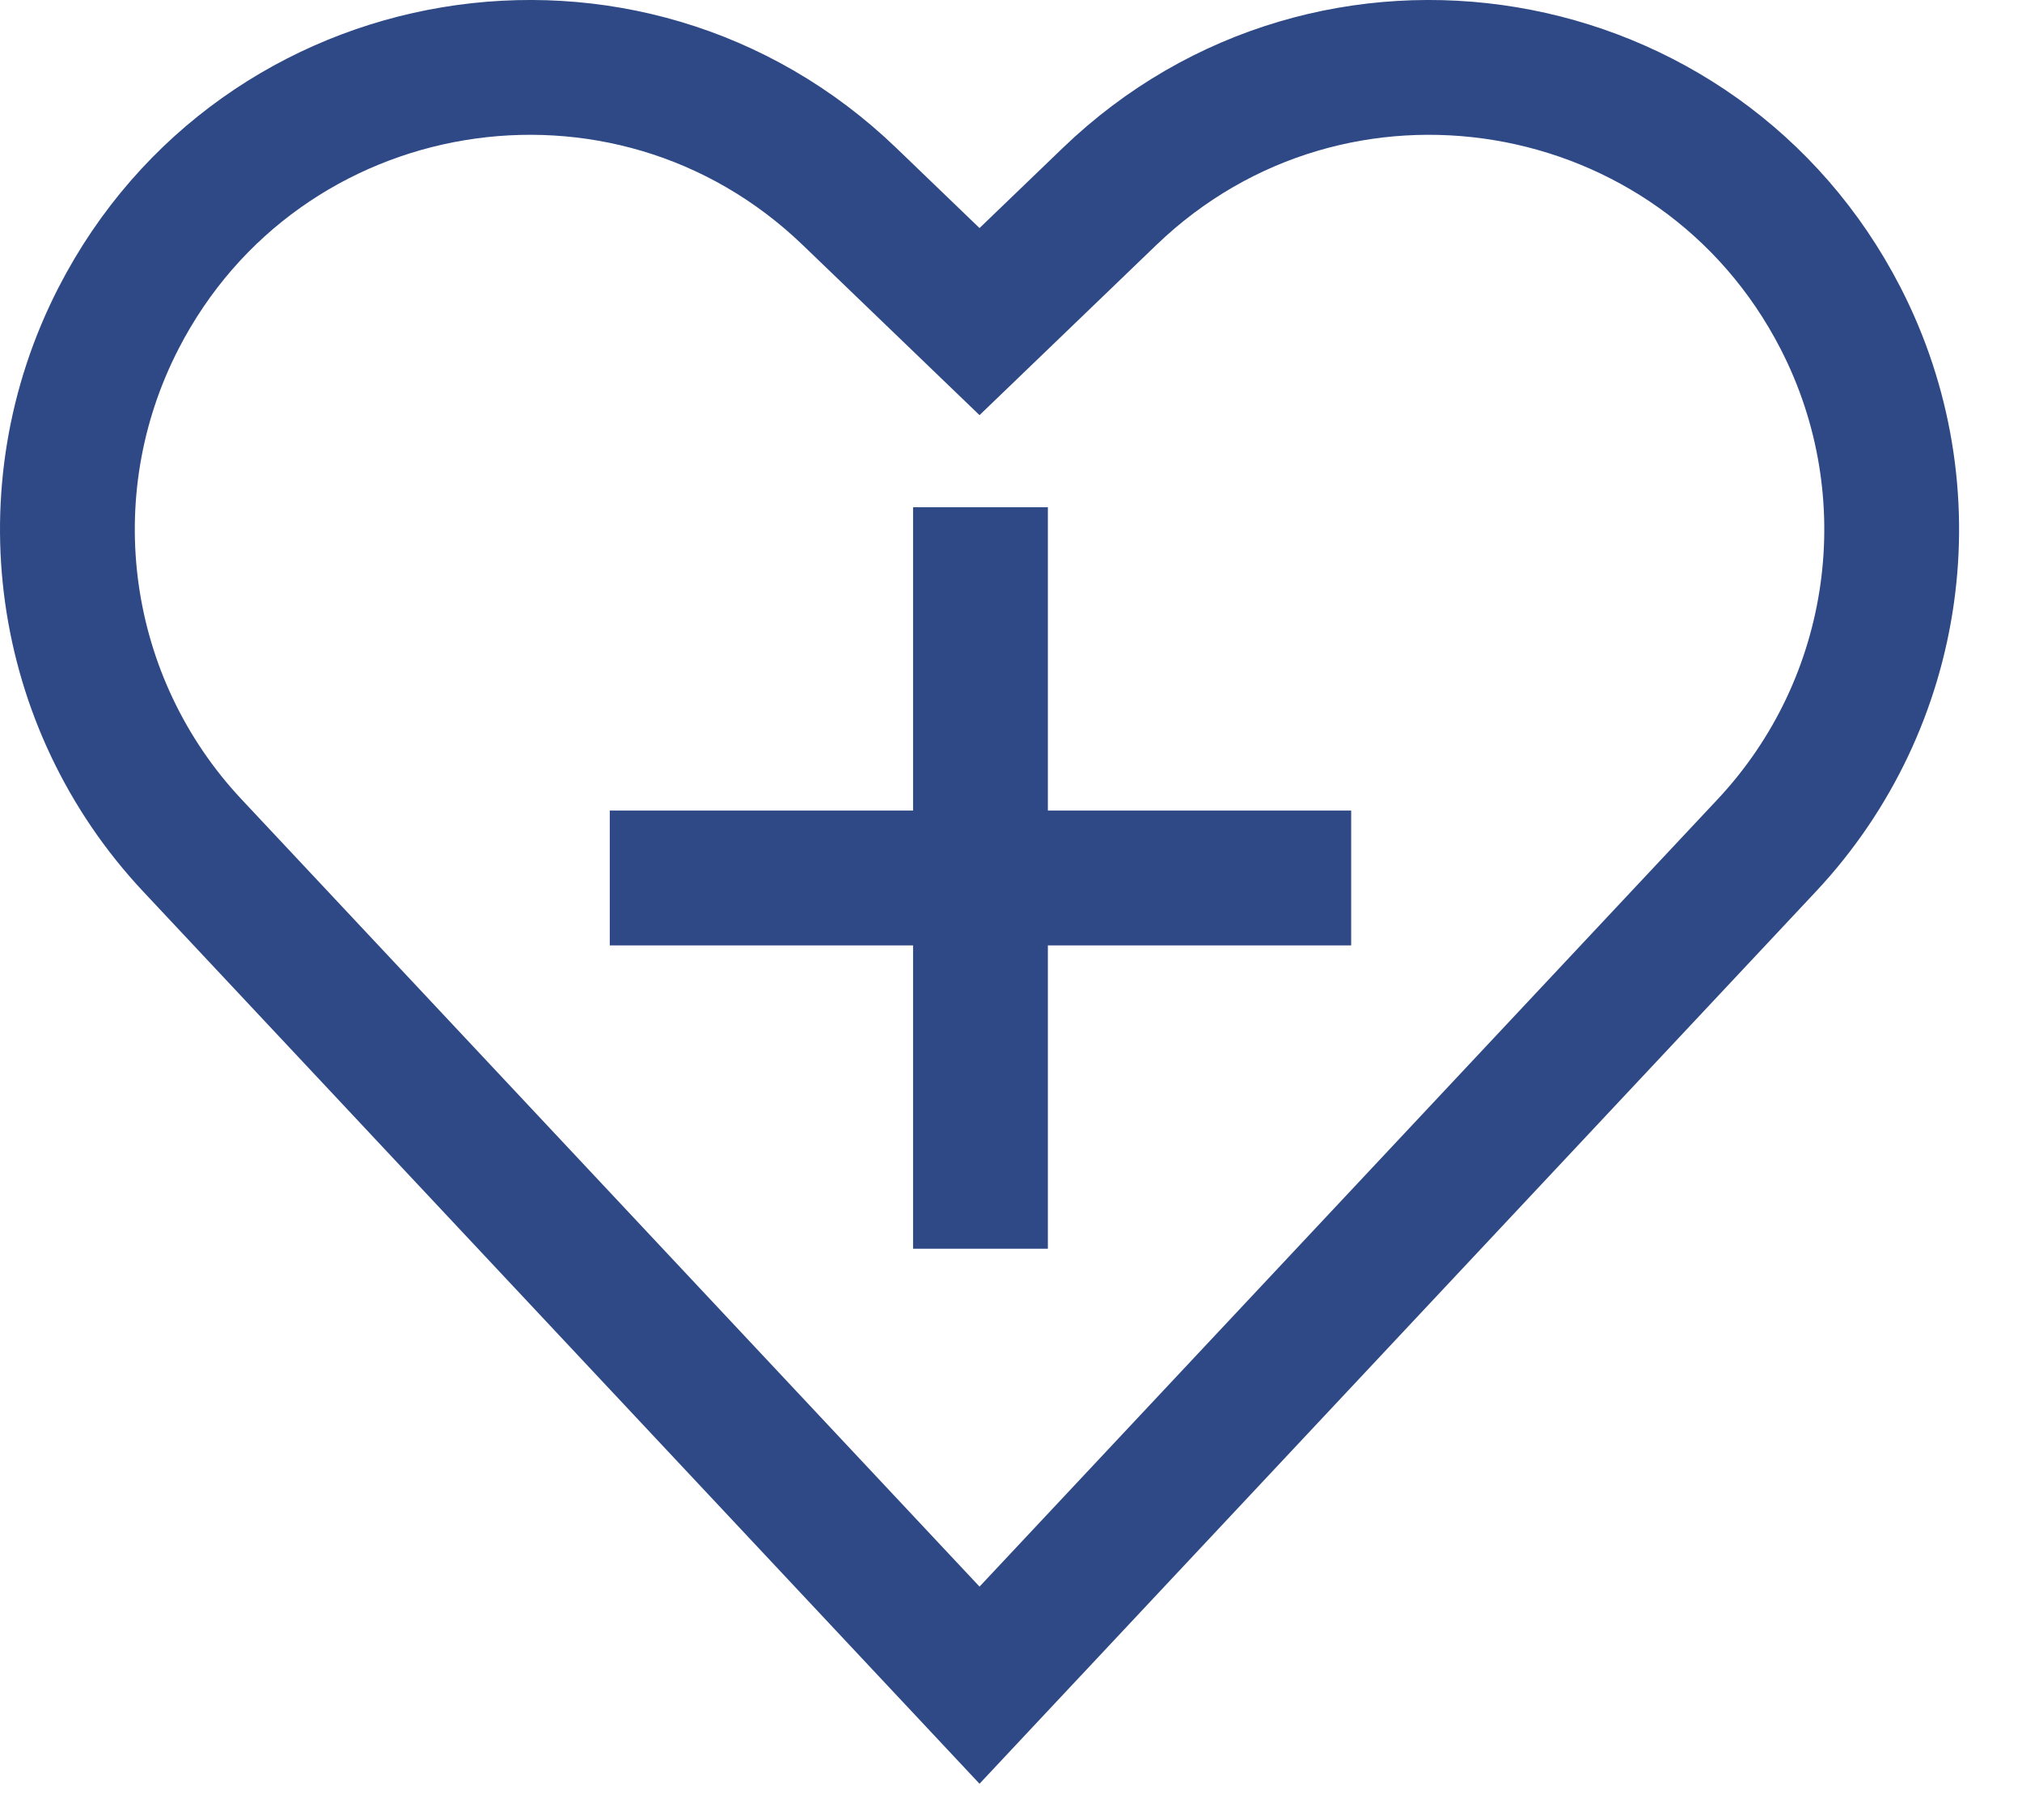
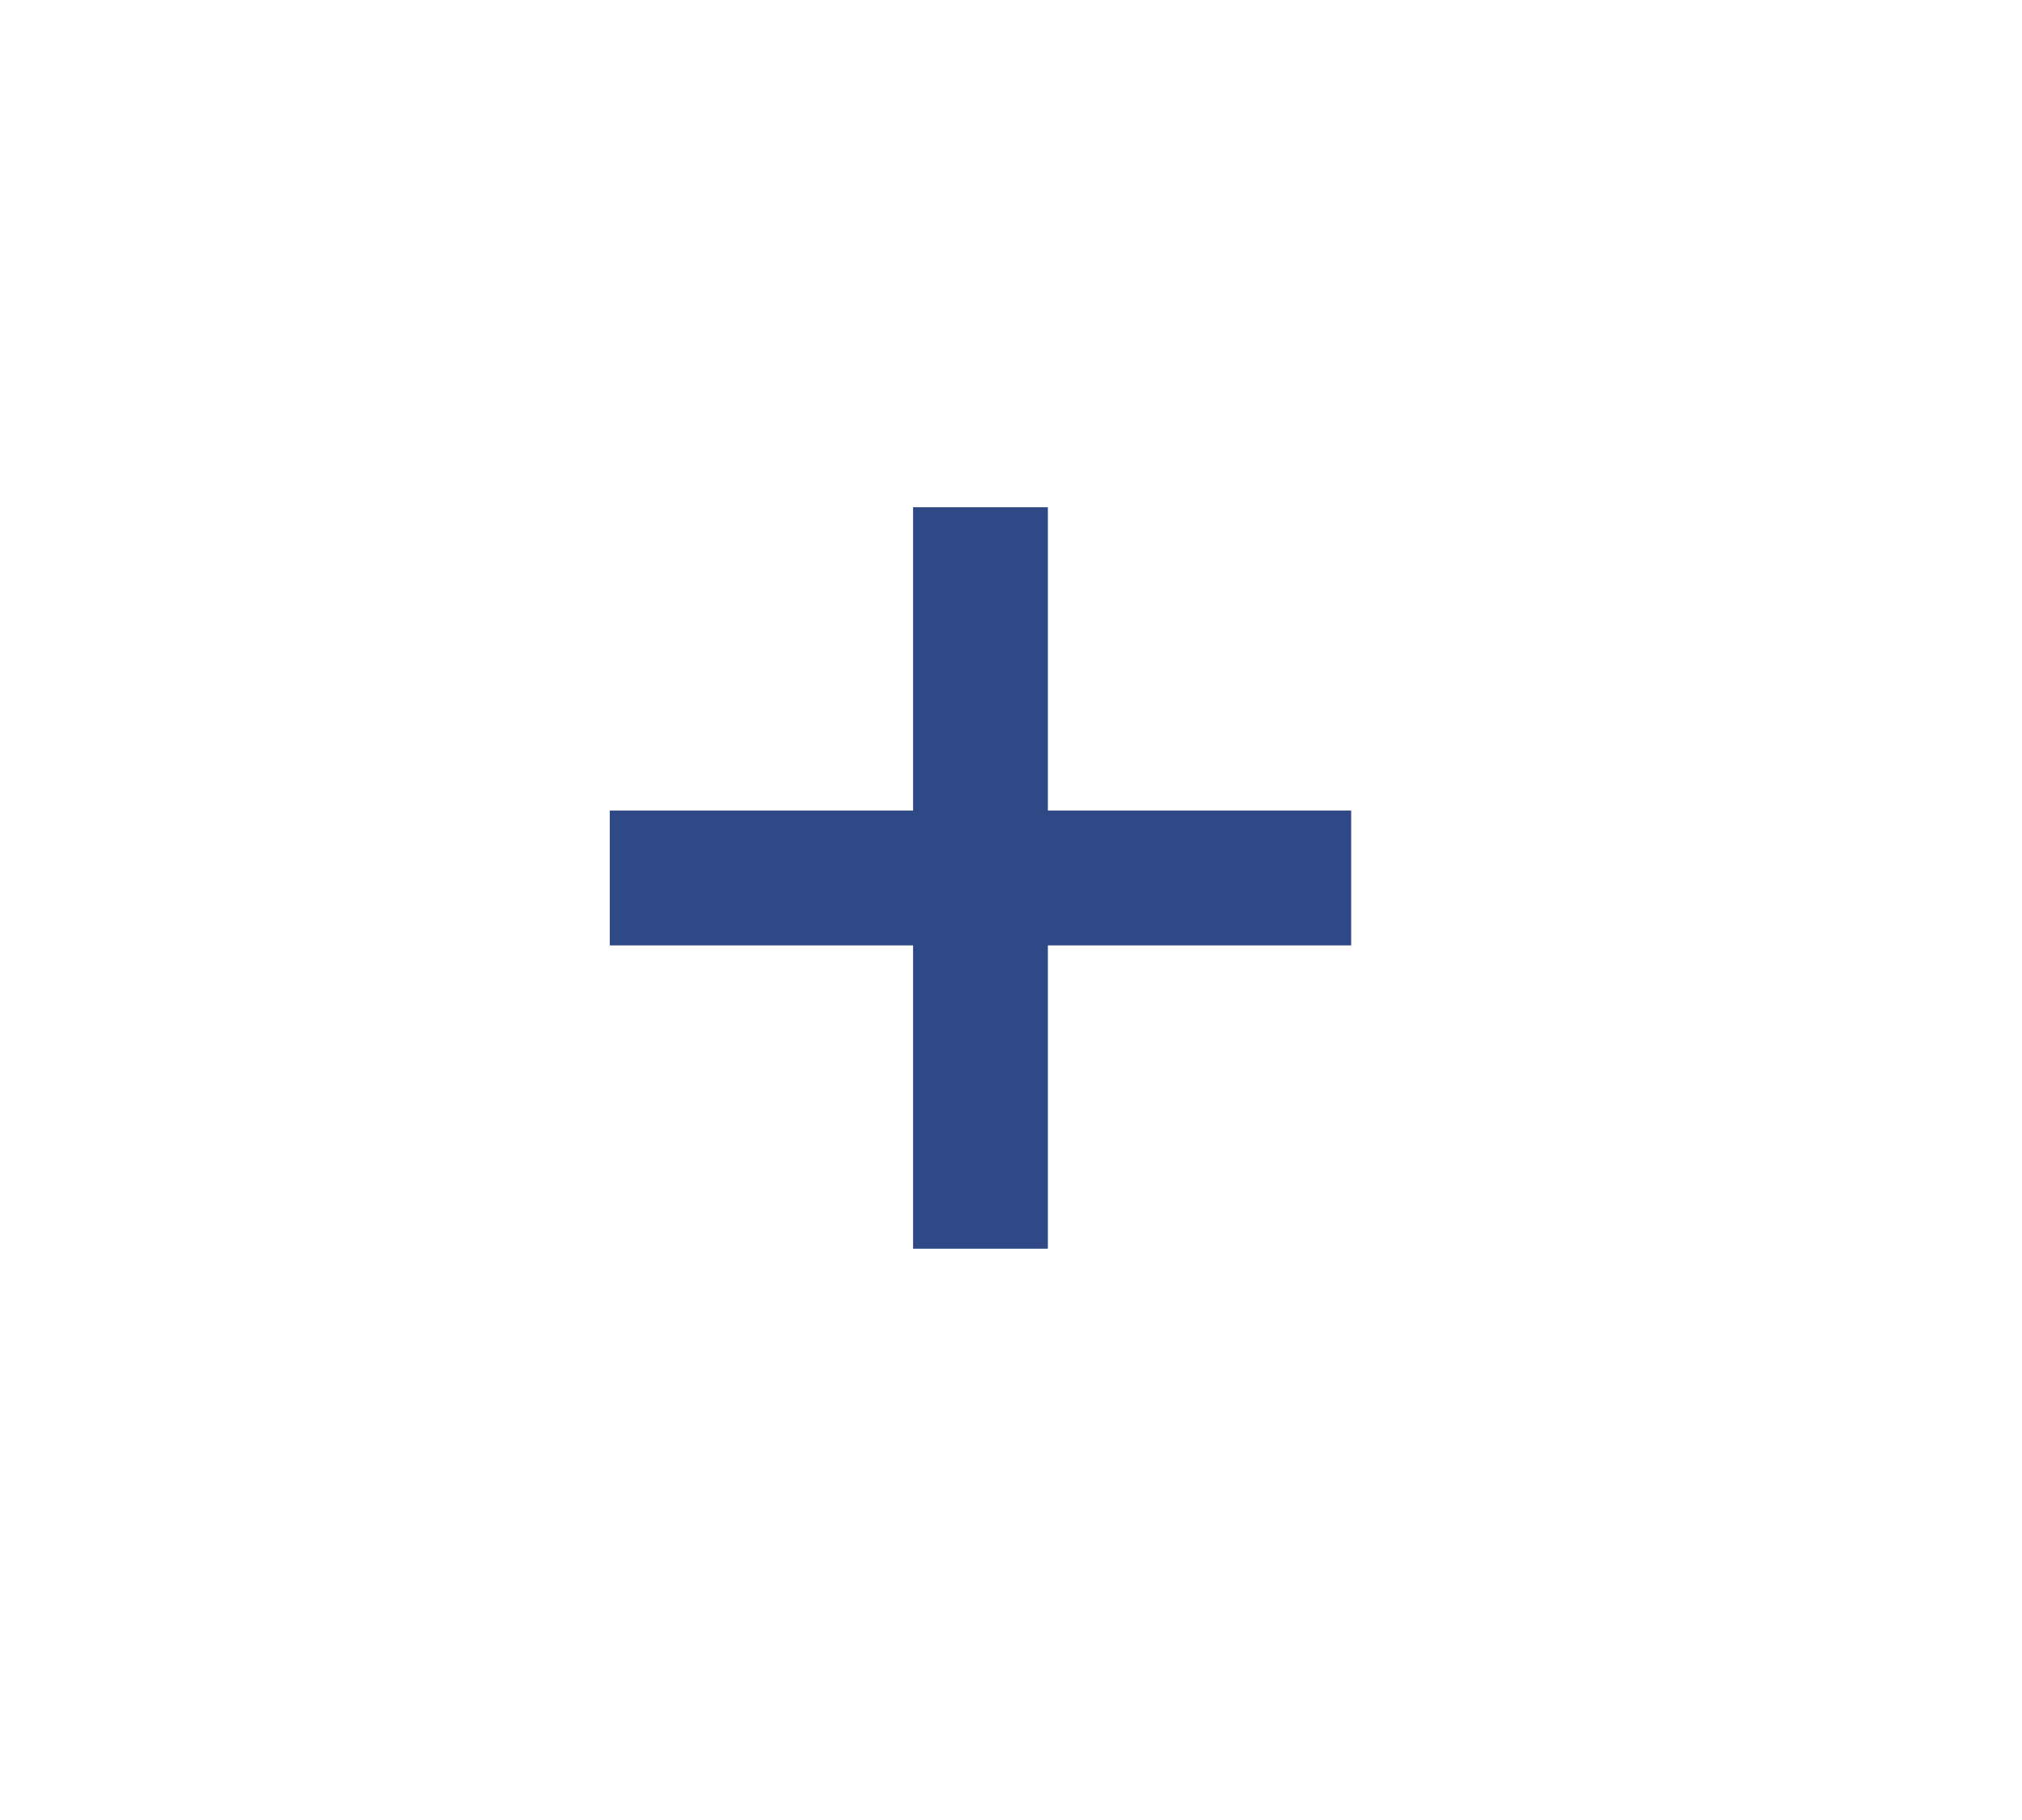
<svg xmlns="http://www.w3.org/2000/svg" width="30" height="27" viewBox="0 0 30 27" fill="none">
-   <path d="M2.854 12.542L14.533 25L26.213 12.542C28.194 10.428 28.633 7.297 27.308 4.72C25.208 0.638 19.767 -0.267 16.46 2.917L14.533 4.771L12.606 2.917C9.299 -0.267 3.858 0.638 1.759 4.72C0.434 7.297 0.872 10.428 2.854 12.542Z" stroke="#2E4985" stroke-width="2" stroke-linecap="round" />
  <path d="M14.547 8.525V17.525" stroke="#2E4985" stroke-width="2" stroke-linecap="square" />
  <path d="M19.047 13.025L10.047 13.025" stroke="#2E4985" stroke-width="2" stroke-linecap="square" />
</svg>